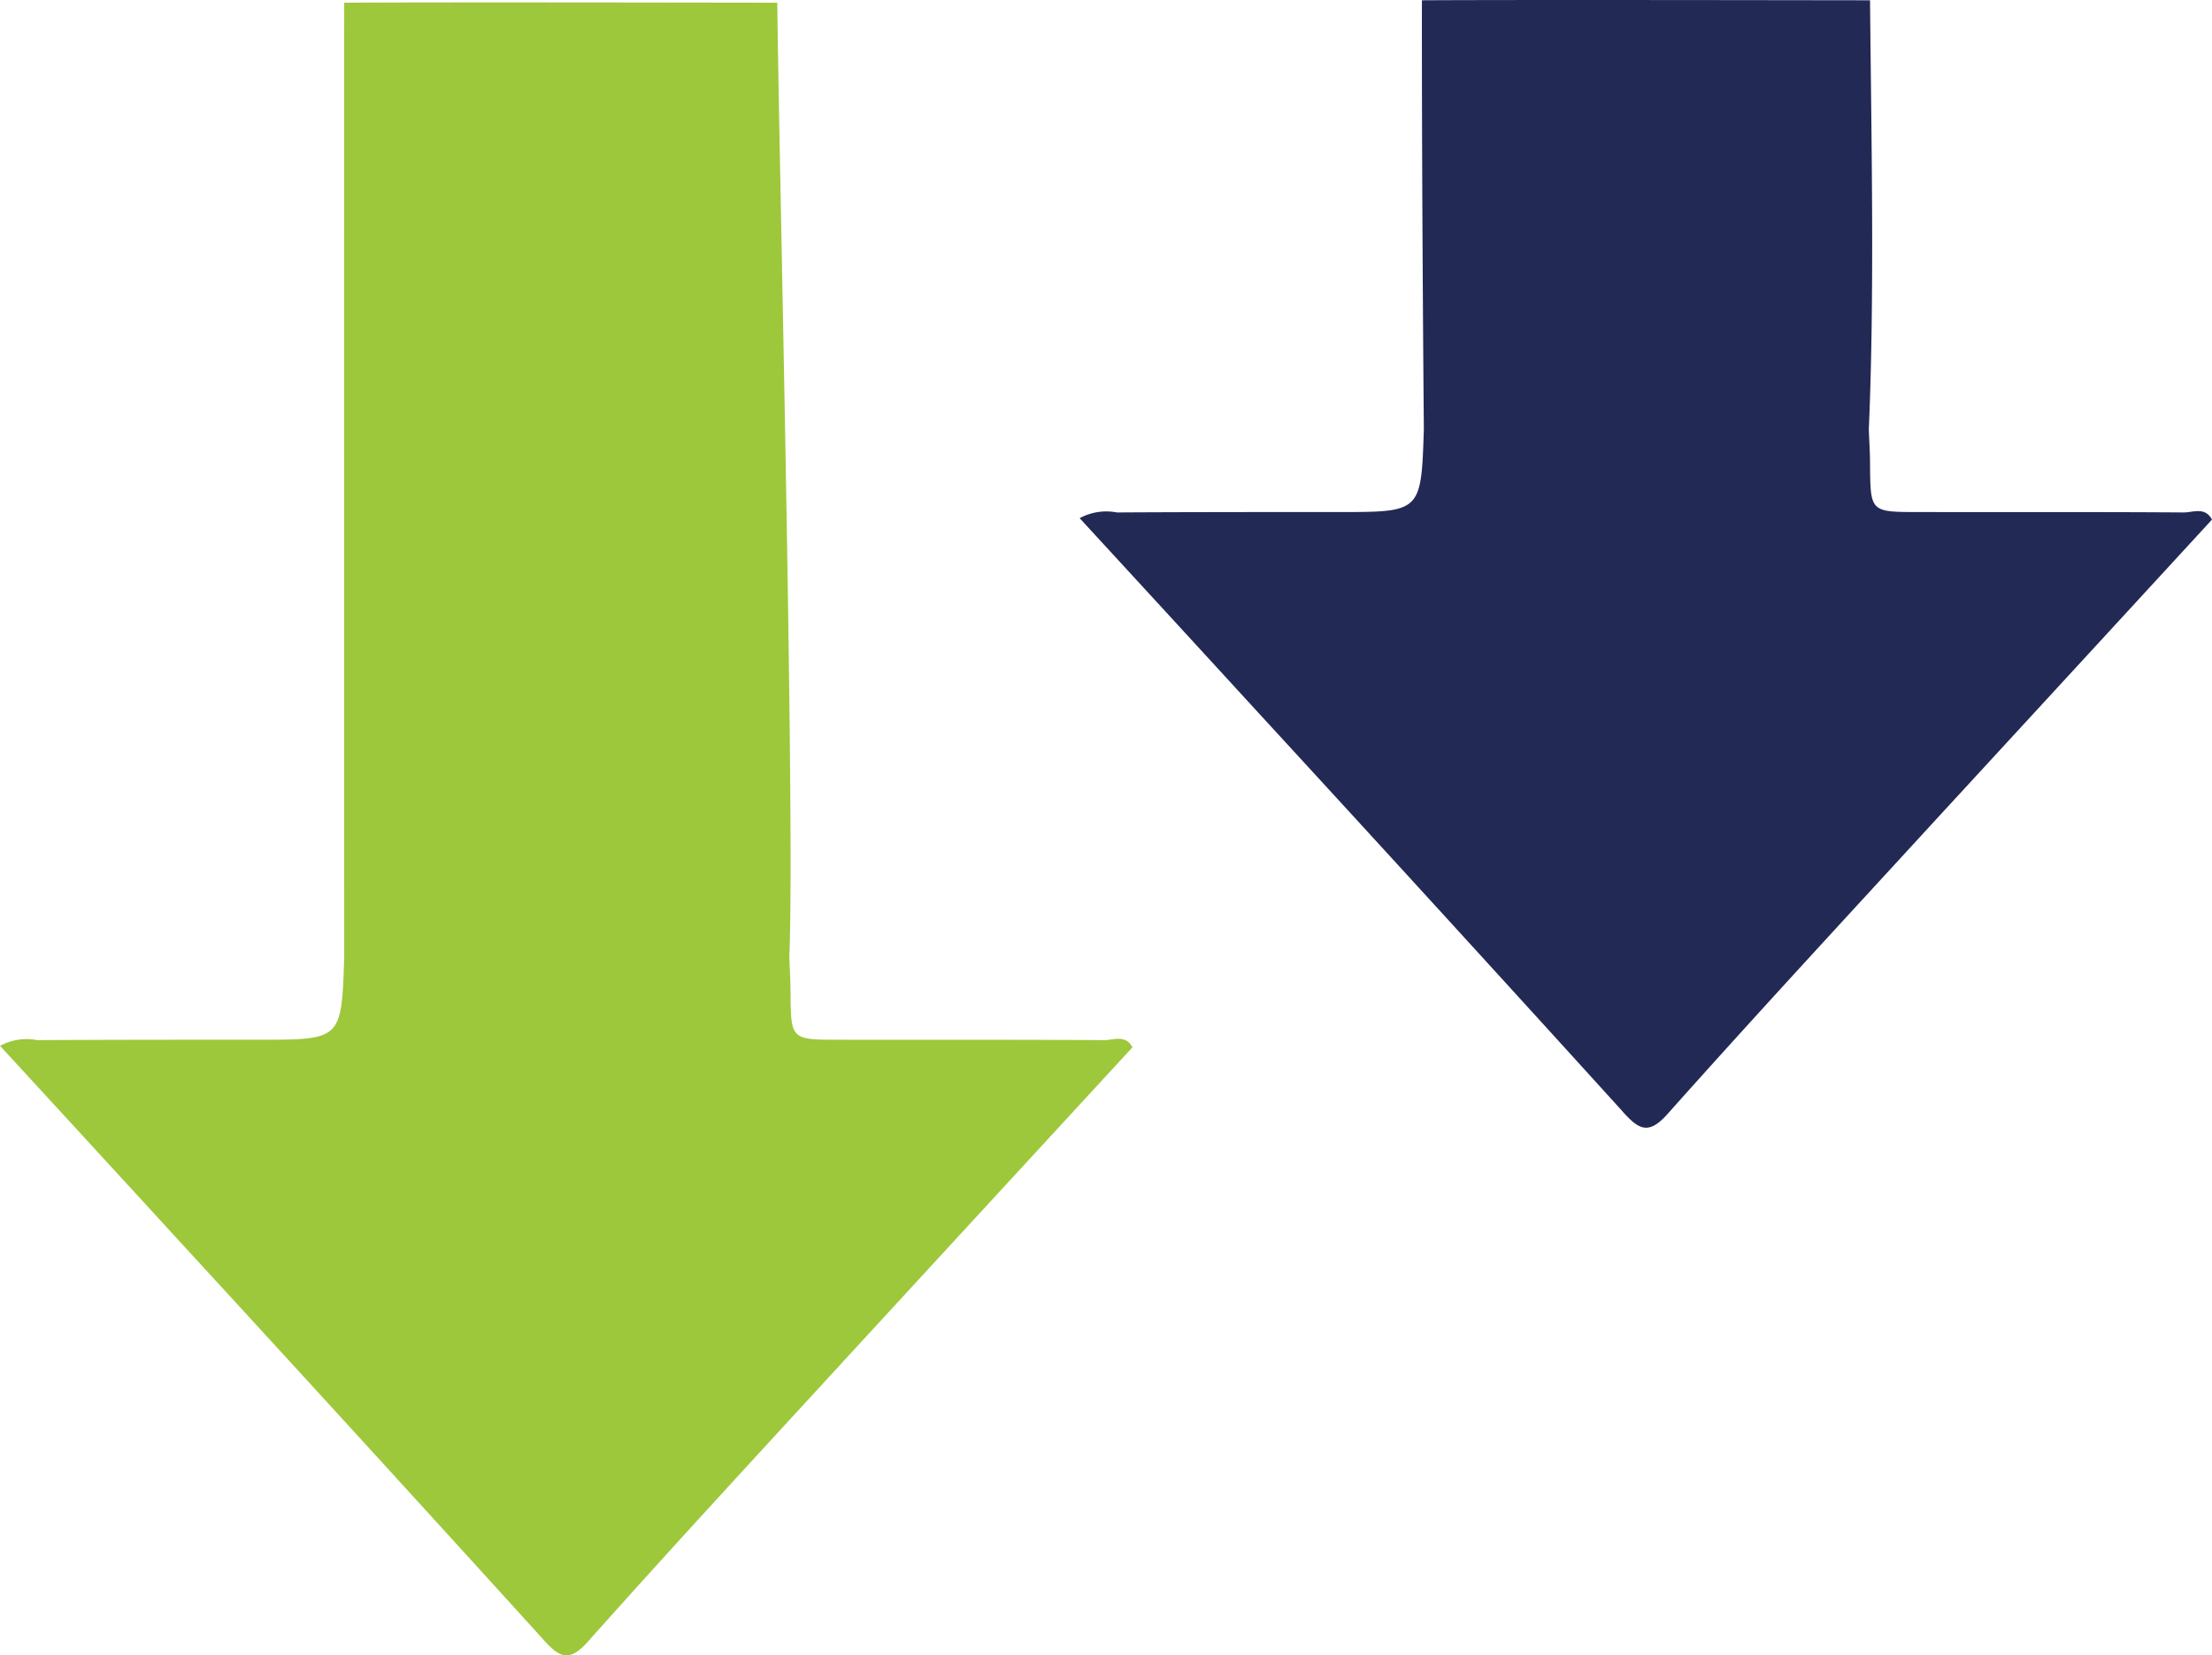
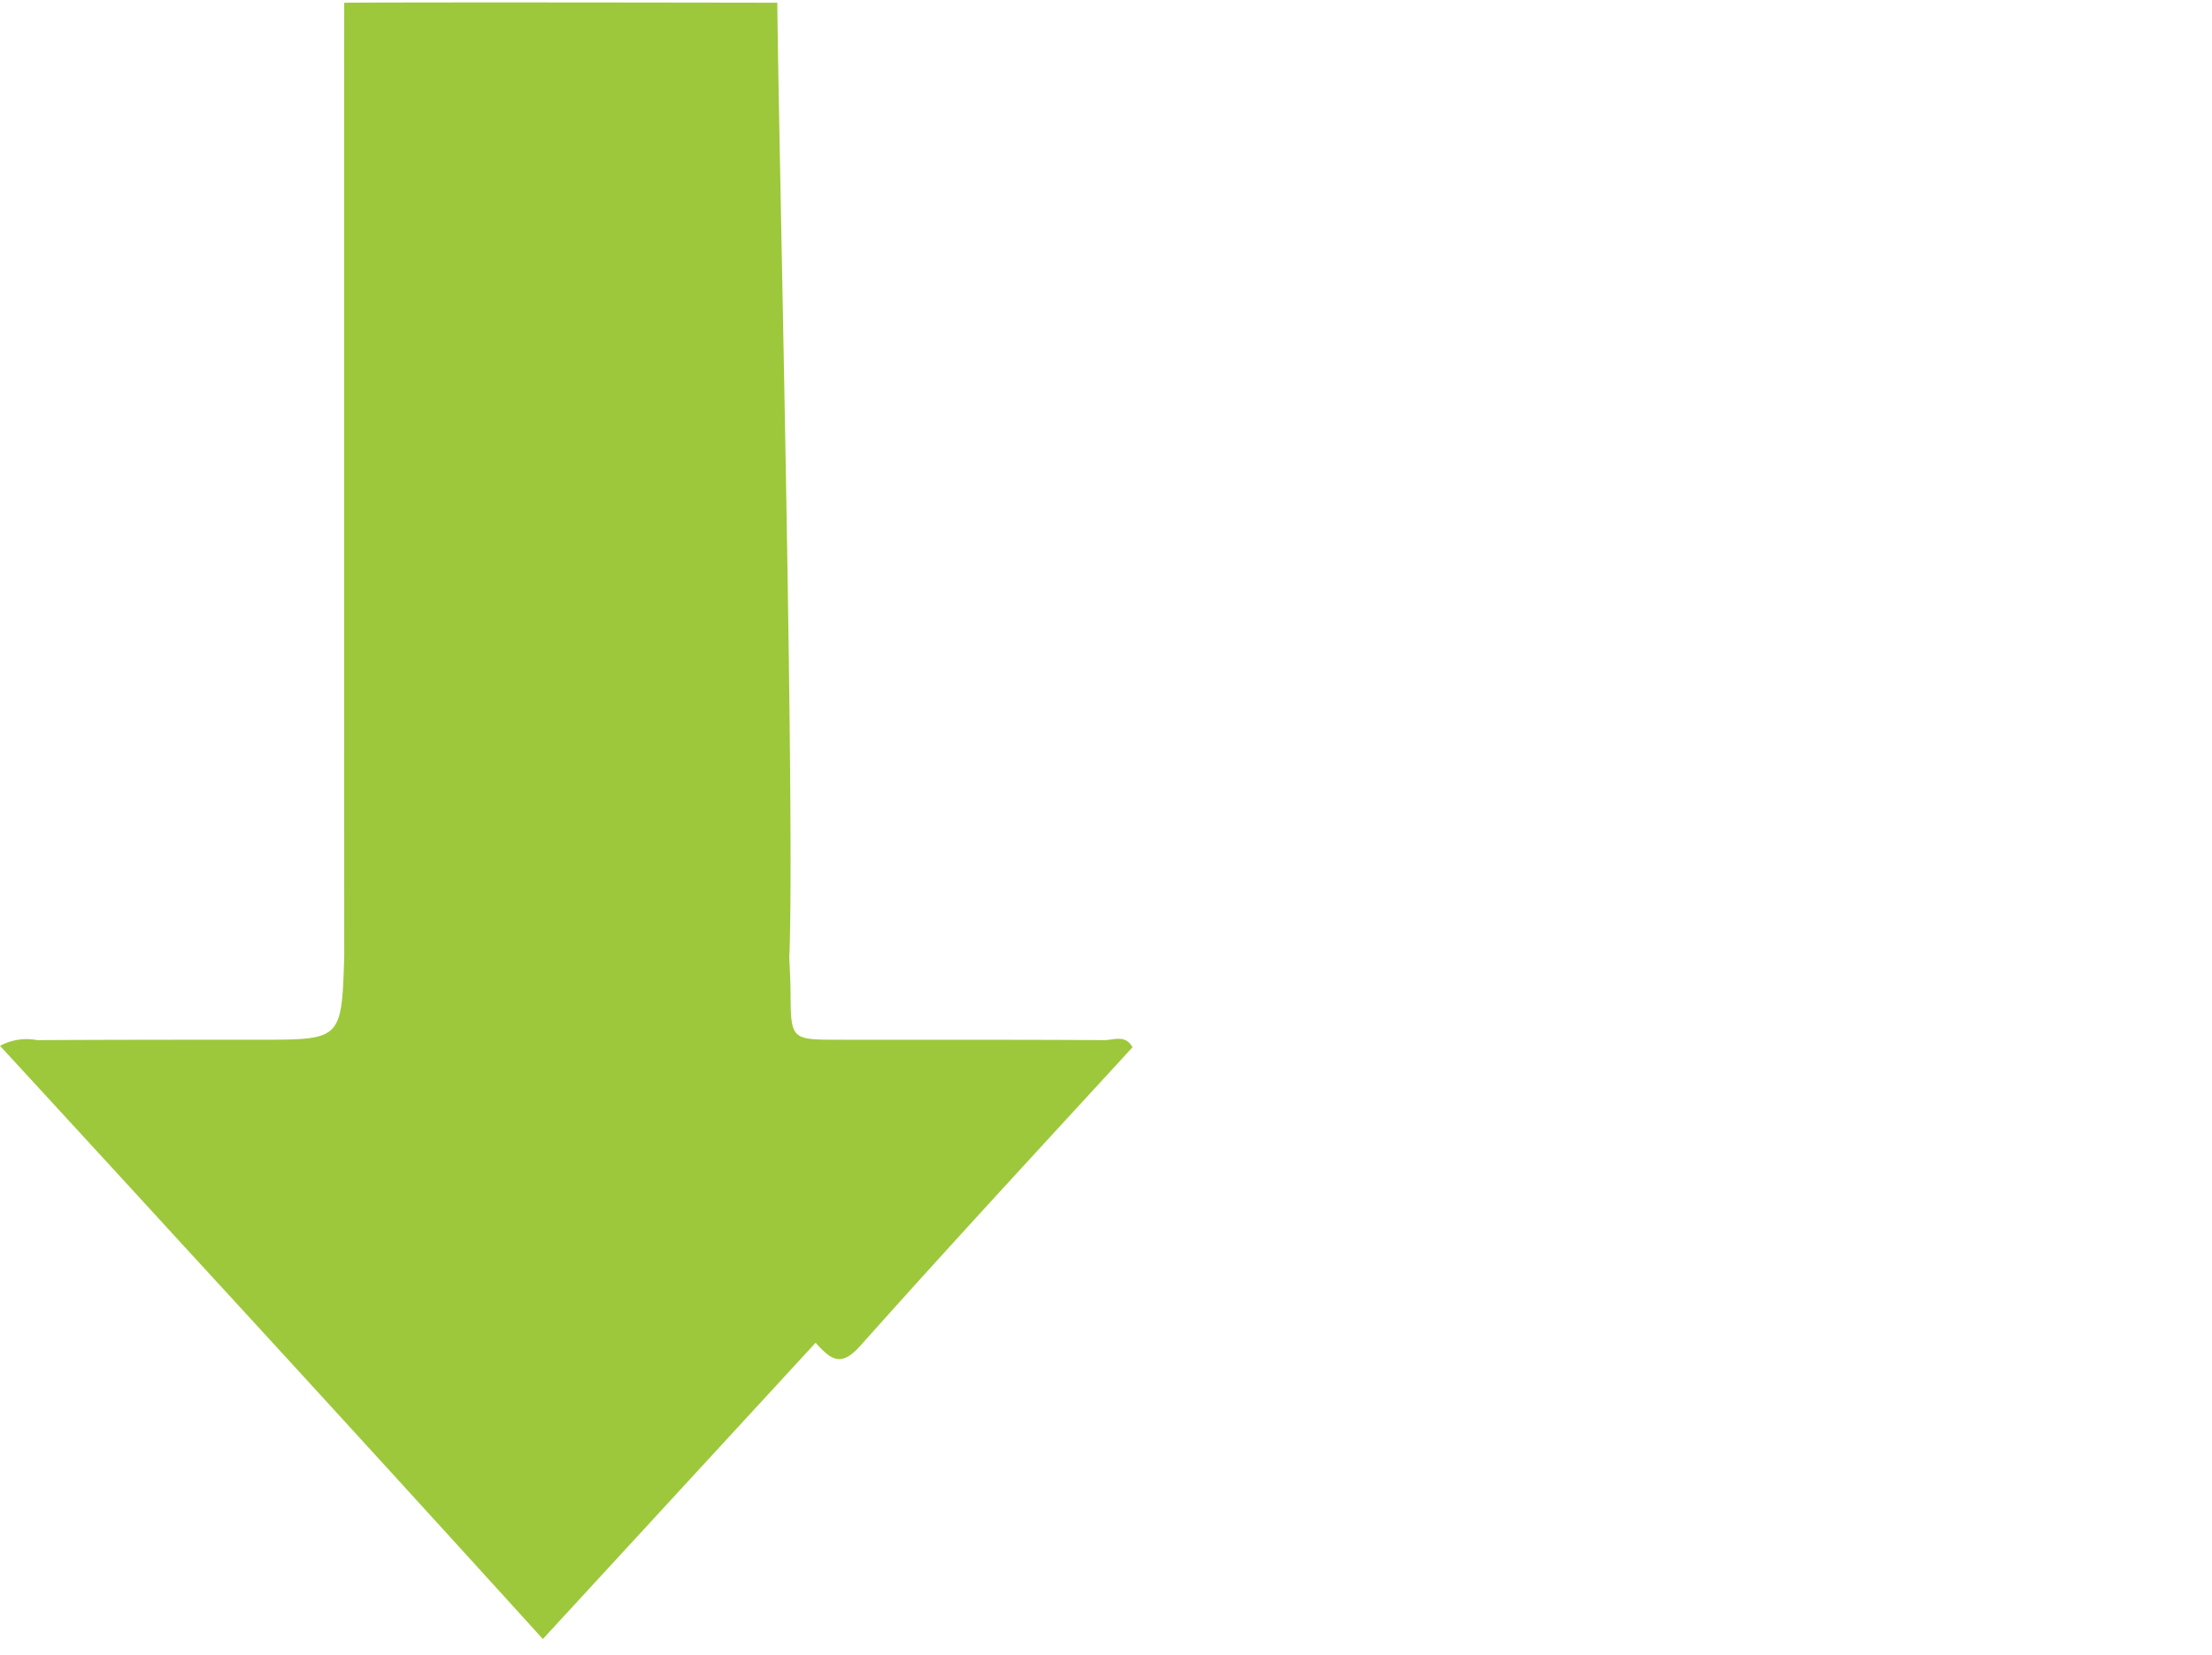
<svg xmlns="http://www.w3.org/2000/svg" width="133.817" height="100.172" viewBox="0 0 133.817 100.172">
  <g id="Group_42663" data-name="Group 42663" transform="translate(0)">
    <g id="logo" transform="translate(0 0.147)">
      <g id="Group_2" data-name="Group 2" transform="translate(0 0)">
-         <path id="Path_6" data-name="Path 6" d="M99.035,35.661Q87.016,46.567,75.072,57.547C71.1,61.182,67.146,64.818,63.14,68.5a3.376,3.376,0,0,1-.346-2.25c-.025-4.489-.025-8.965-.025-13.453,0-4.958,0-4.958-5.007-5.119-.136,0-45.949.014-57.745,0-.037-6.652,0-24.035,0-26.2,8.235-.074,49.5-1.084,57.745-.726.717-.025,1.422-.074,2.139-.074,2.869-.025,2.869-.012,2.869-2.967.012-5.342-.012-10.671.025-16.013,0-.556-.359-1.286.433-1.706Q72.2,8.254,81.156,16.495c5.985,5.49,11.932,11,17.991,16.4,1.385,1.212.965,1.793-.111,2.77Z" transform="translate(68.502 0) rotate(90)" fill="#9dc83b" />
+         <path id="Path_6" data-name="Path 6" d="M99.035,35.661Q87.016,46.567,75.072,57.547C71.1,61.182,67.146,64.818,63.14,68.5a3.376,3.376,0,0,1-.346-2.25c-.025-4.489-.025-8.965-.025-13.453,0-4.958,0-4.958-5.007-5.119-.136,0-45.949.014-57.745,0-.037-6.652,0-24.035,0-26.2,8.235-.074,49.5-1.084,57.745-.726.717-.025,1.422-.074,2.139-.074,2.869-.025,2.869-.012,2.869-2.967.012-5.342-.012-10.671.025-16.013,0-.556-.359-1.286.433-1.706c5.985,5.49,11.932,11,17.991,16.4,1.385,1.212.965,1.793-.111,2.77Z" transform="translate(68.502 0) rotate(90)" fill="#9dc83b" />
      </g>
    </g>
    <g id="logo-2" data-name="logo" transform="translate(65.315 0)">
      <g id="Group_2-2" data-name="Group 2" transform="translate(0 0)">
-         <path id="Path_6-2" data-name="Path 6" d="M67.251,35.661Q55.232,46.567,43.288,57.547c-3.969,3.635-7.926,7.271-11.932,10.955a3.376,3.376,0,0,1-.346-2.25c-.025-4.489-.025-8.965-.025-13.453,0-4.958,0-4.958-5.007-5.119-.136,0-14.164.129-25.961.117-.037-6.652,0-24.938,0-27.11,8.235-.074,17.713-.284,25.96.074.717-.025,1.422-.074,2.139-.074,2.869-.025,2.869-.012,2.869-2.967.012-5.342-.012-10.671.025-16.013,0-.556-.359-1.286.433-1.706q8.977,8.254,17.929,16.495c5.985,5.49,11.932,11,17.991,16.4,1.385,1.212.965,1.793-.111,2.77Z" transform="translate(68.502 0) rotate(90)" fill="#222955" />
-       </g>
+         </g>
    </g>
  </g>
</svg>